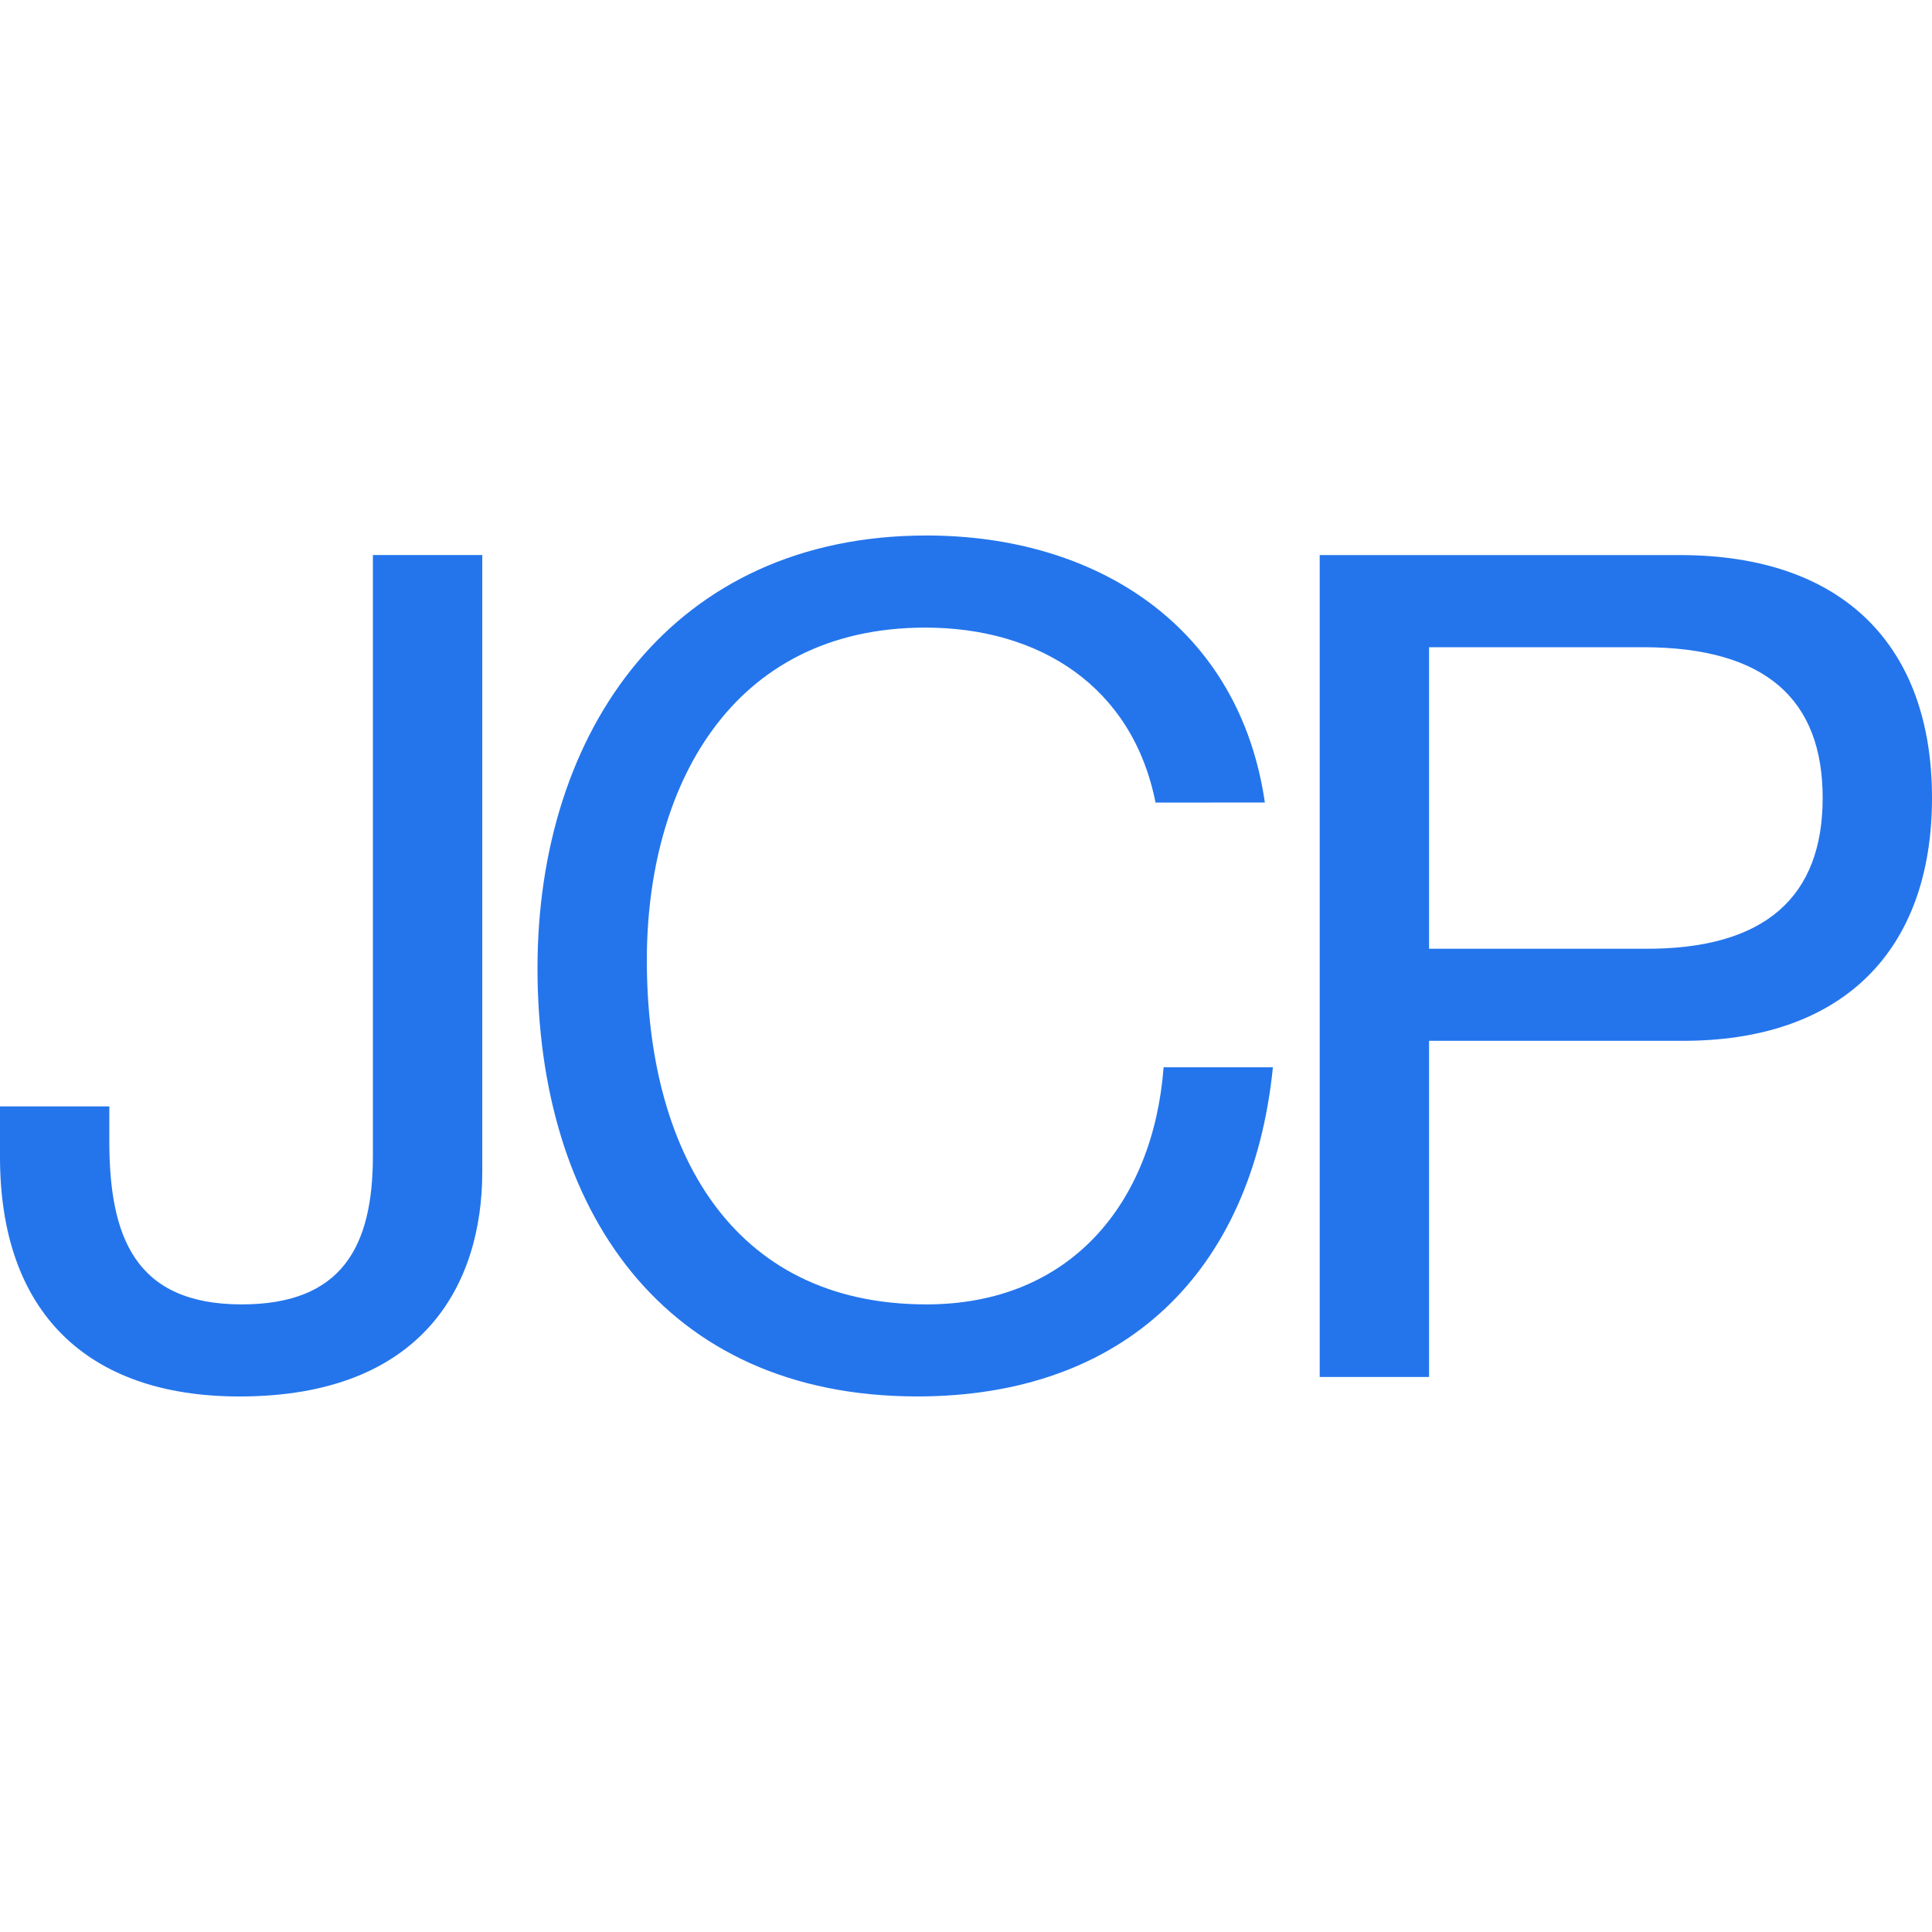
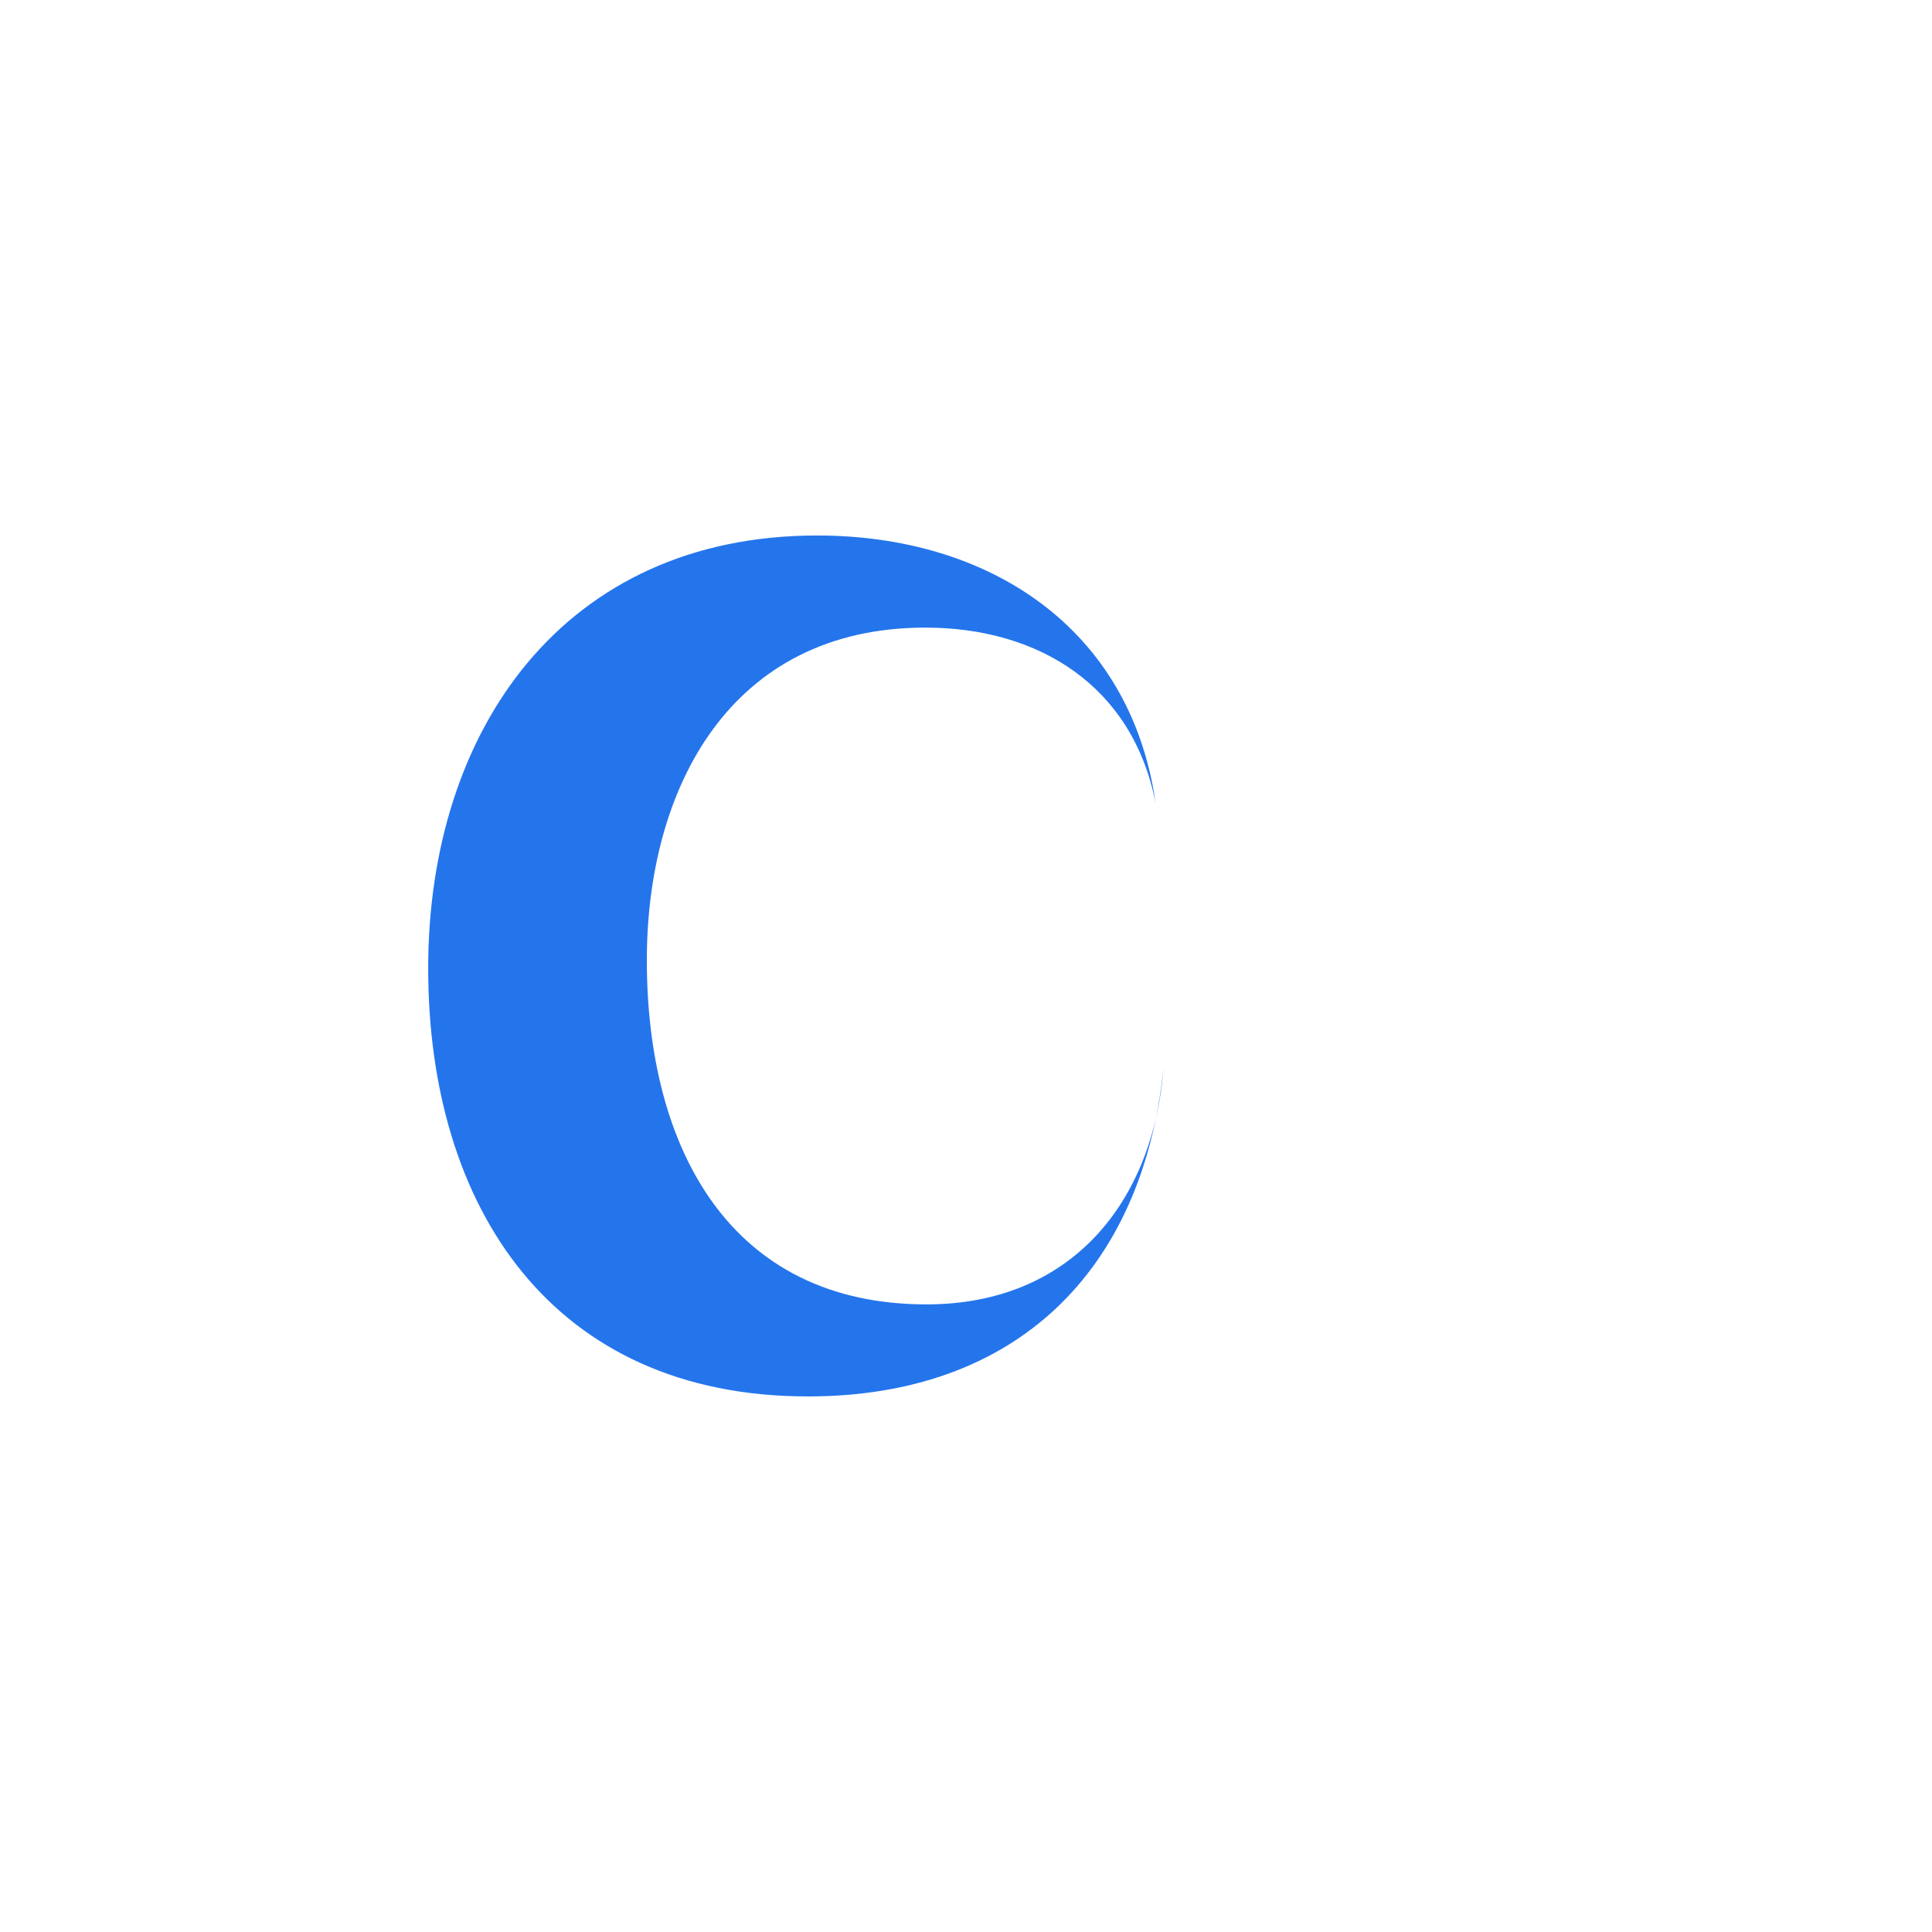
<svg xmlns="http://www.w3.org/2000/svg" id="Layer_11" data-name="Layer 11" viewBox="0 0 1000 1000">
  <defs>
    <style>.cls-1{fill:#2475ec;}</style>
  </defs>
  <g id="g3197">
-     <path id="path3199" class="cls-1" d="M249.62,606.64c0,57.8-30.41,116.17-125.69,116.17C44.69,722.81,0,678.73,0,598.9V572.66H56.58v17.88c0,49.42,13.12,84.61,68.54,84.61,51.79,0,67.89-29.8,67.89-76.87v-311h56.61Z" />
-   </g>
+     </g>
  <g id="g3201">
-     <path id="path3203" class="cls-1" d="M598.1,415.41c-11.92-60.17-60.16-90.56-119.14-90.56-101.28,0-144.16,83.4-144.16,172.19,0,97.1,42.88,178.11,144.75,178.11,74.49,0,117.36-52.45,122.73-122.73h56.58c-10.73,106-76.84,170.37-184.09,170.37-132.22,0-196.56-97.71-196.56-221.62,0-123.32,70.28-224,201.34-224,88.77,0,162,47.66,175.14,138.22Z" />
+     <path id="path3203" class="cls-1" d="M598.1,415.41c-11.92-60.17-60.16-90.56-119.14-90.56-101.28,0-144.16,83.4-144.16,172.19,0,97.1,42.88,178.11,144.75,178.11,74.49,0,117.36-52.45,122.73-122.73c-10.73,106-76.84,170.37-184.09,170.37-132.22,0-196.56-97.71-196.56-221.62,0-123.32,70.28-224,201.34-224,88.77,0,162,47.66,175.14,138.22Z" />
  </g>
  <g id="g3205">
-     <path id="path3207" class="cls-1" d="M739.68,491.07h110.8c63.76.59,92.93-27.4,92.93-78.07s-29.17-78-92.93-78H739.68ZM683.07,287.31H869.55C954.14,287.31,1000,334.38,1000,413S954.14,539.34,869.55,538.72H739.68v174H683.07Z" />
-   </g>
+     </g>
</svg>